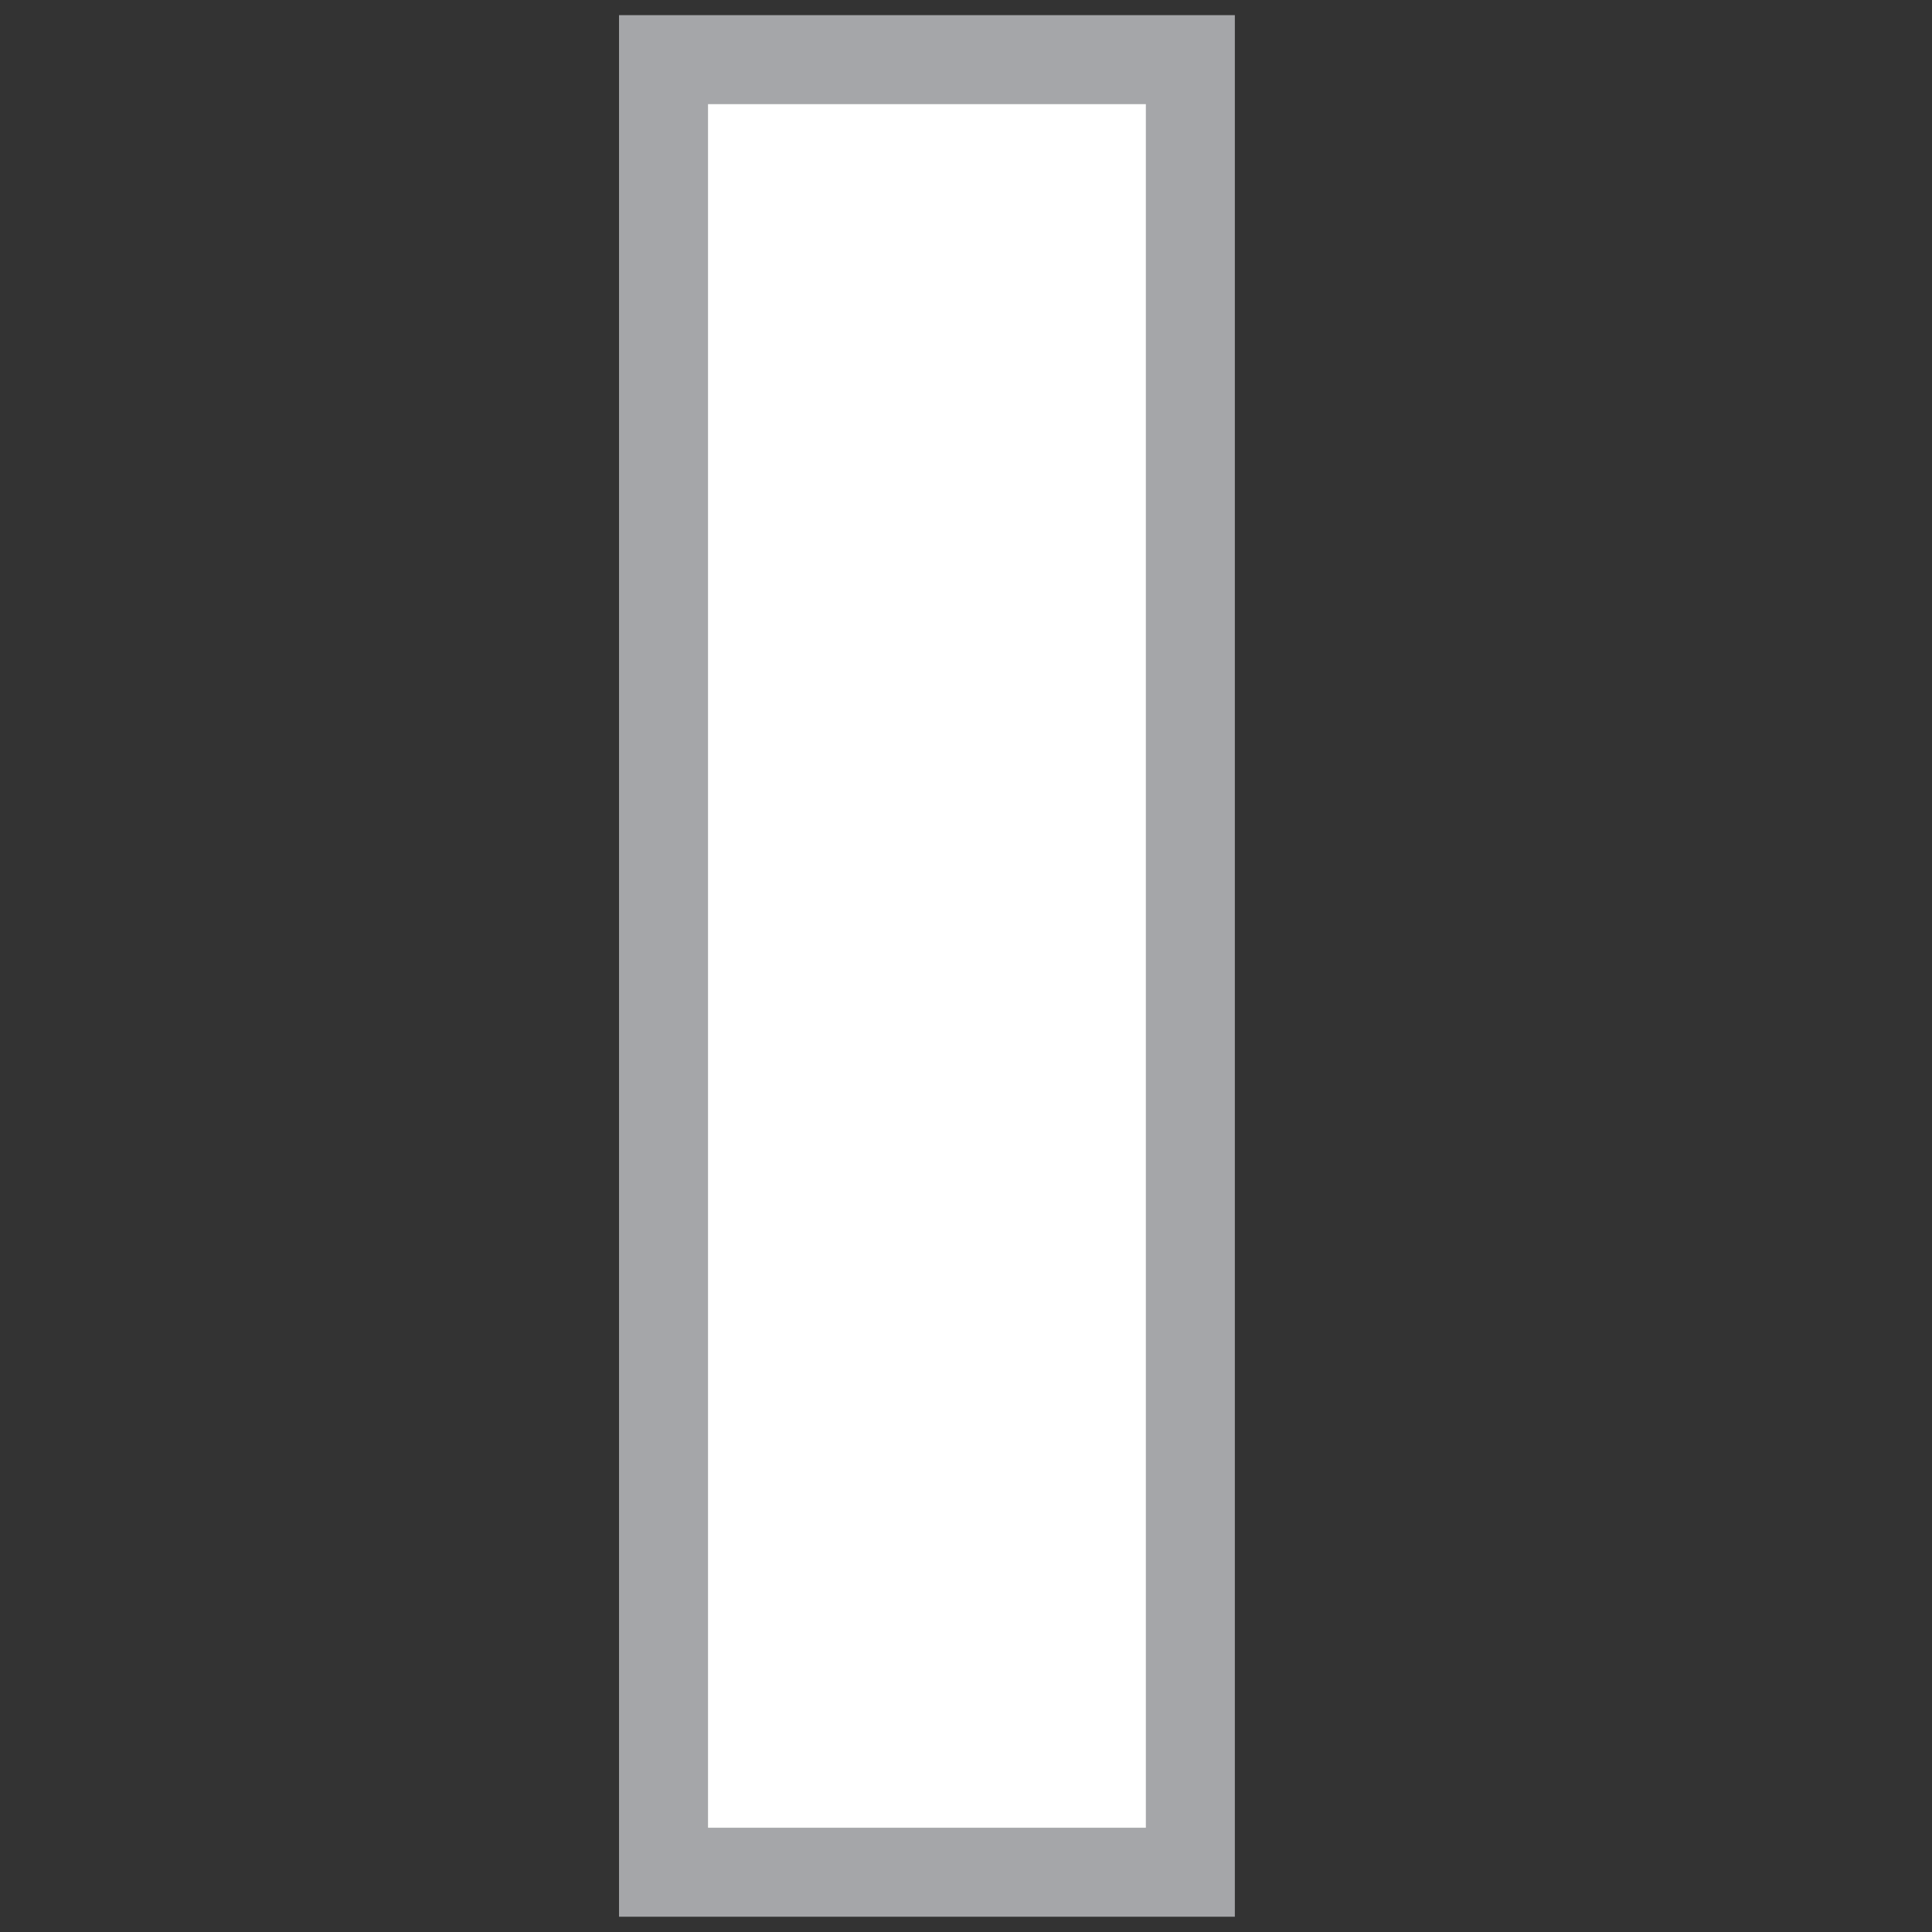
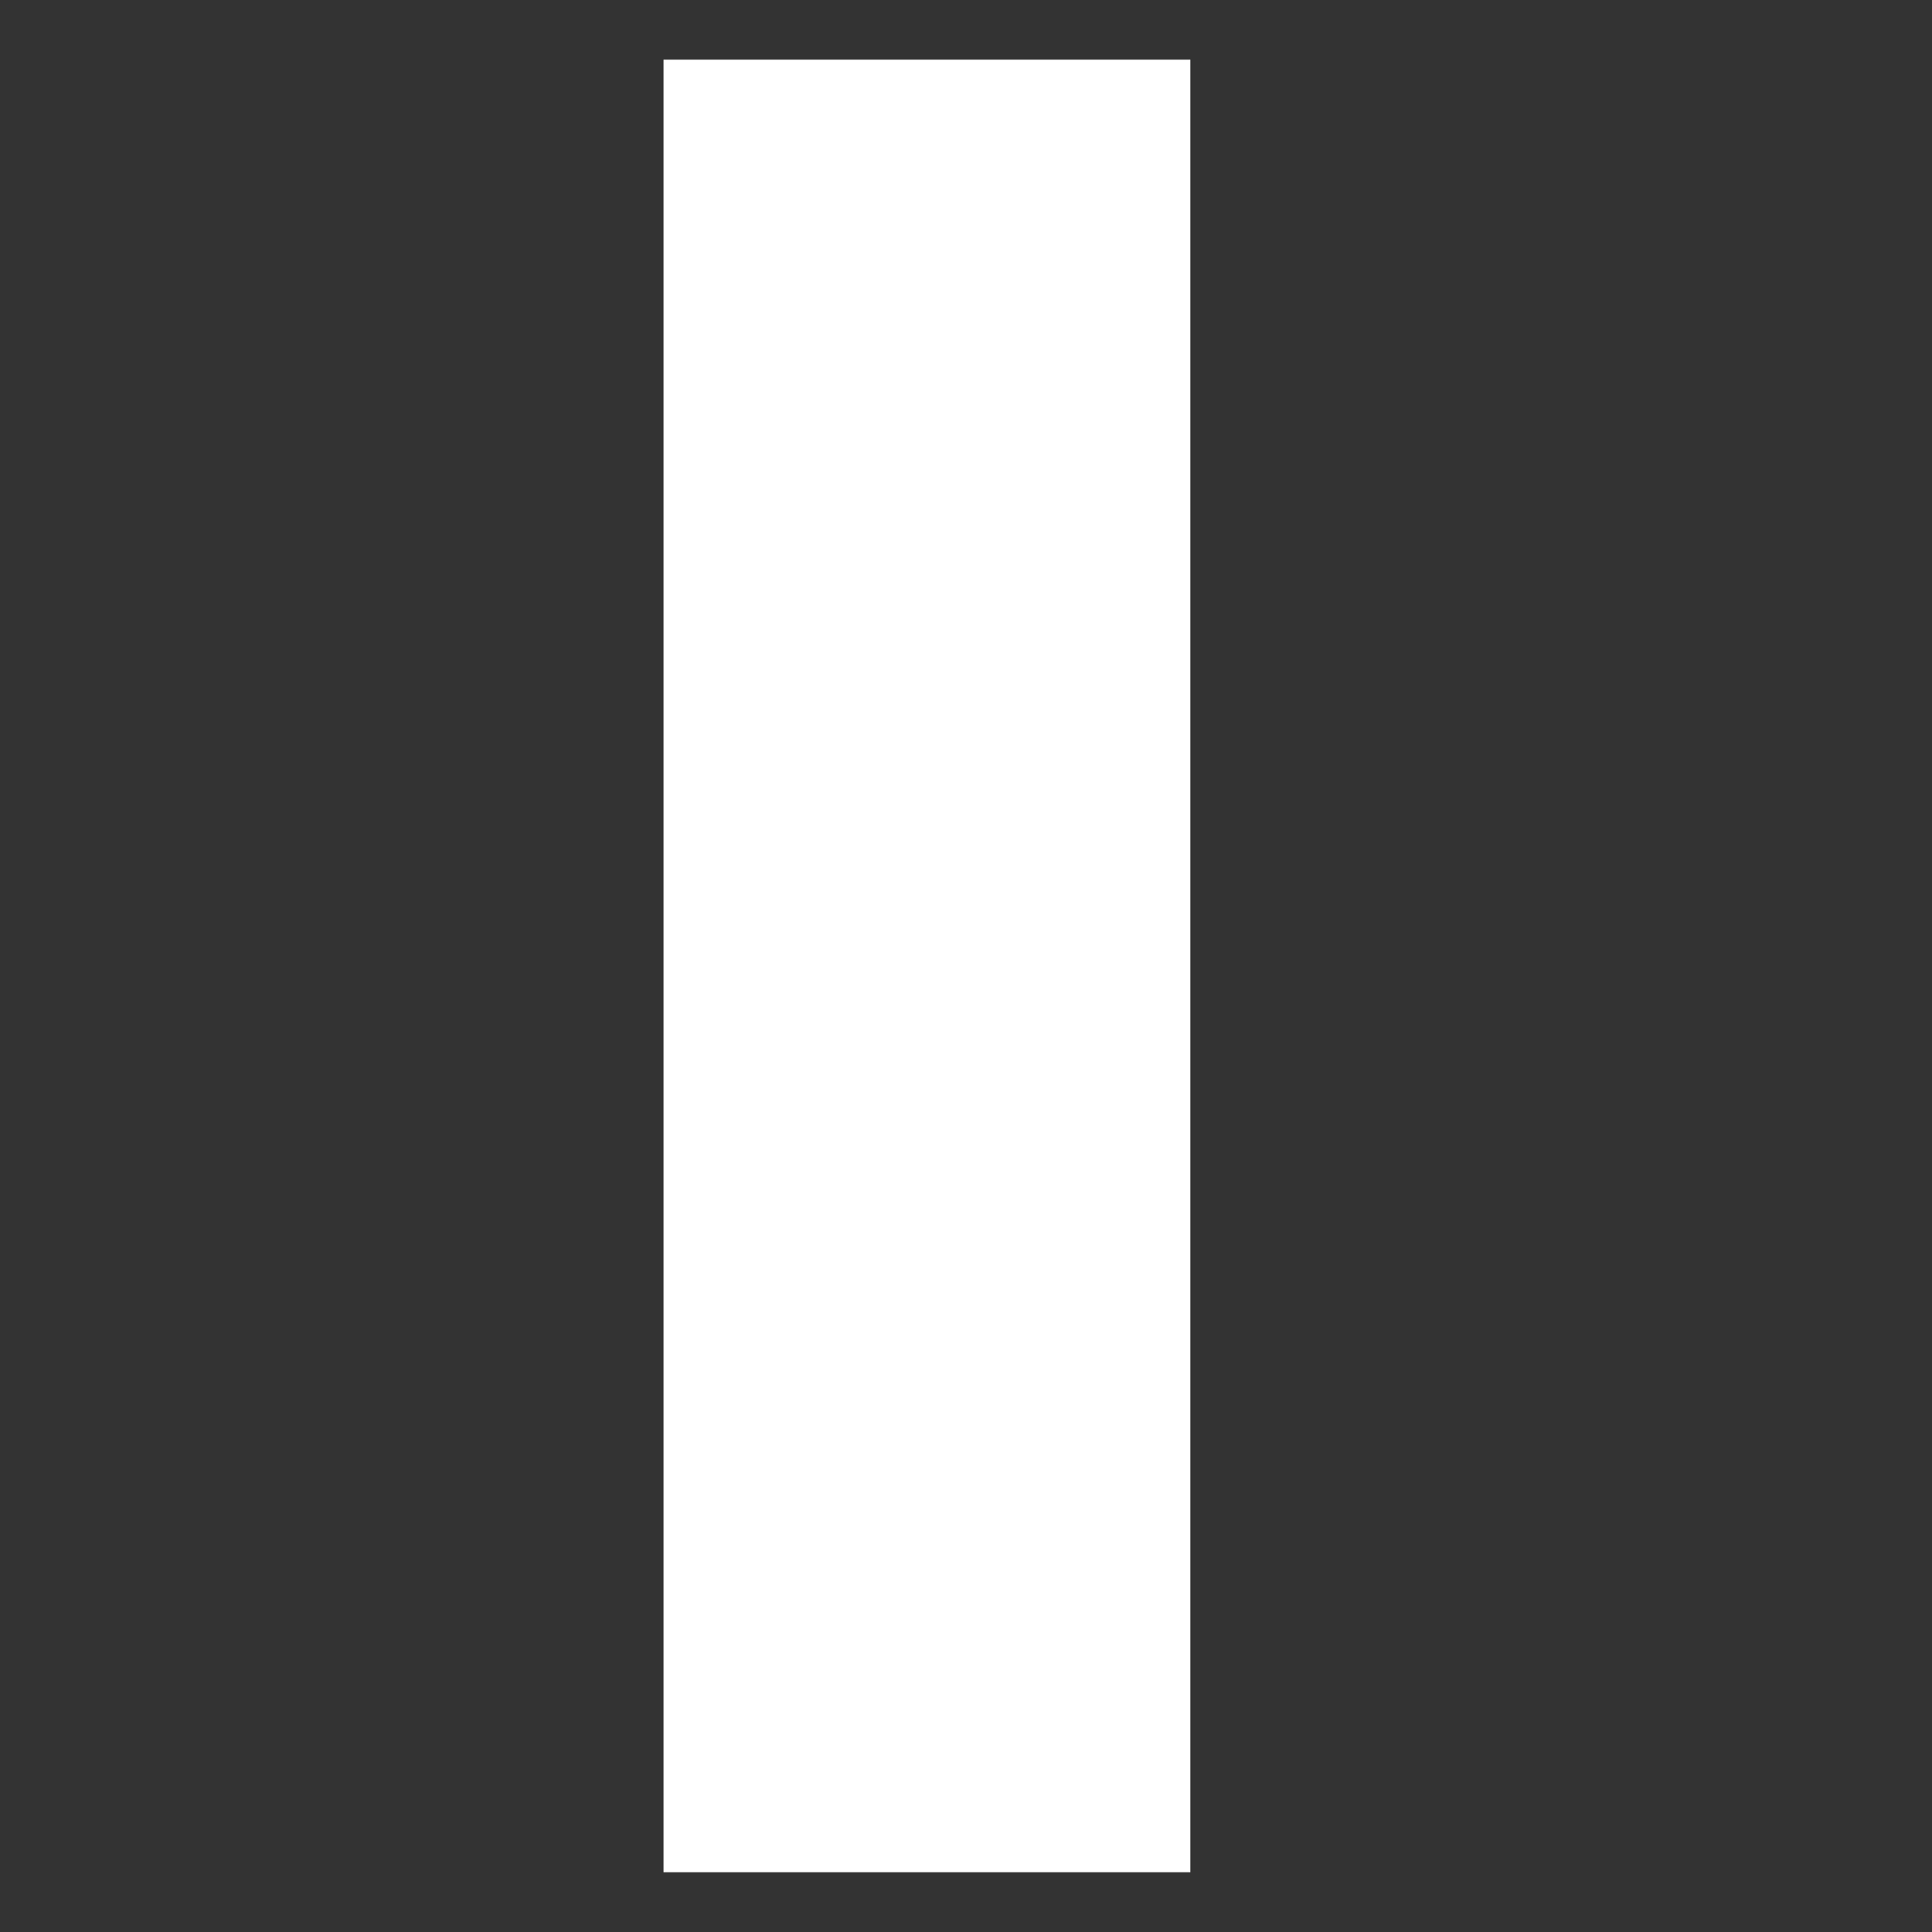
<svg xmlns="http://www.w3.org/2000/svg" width="16" height="16" viewBox="0 0 16 16">
  <rect x="0" y="0" width="16" height="16" fill="#333333" stroke="none" />
  <defs>
    <clipPath id="clip-path">
-       <path id="Path_6015" data-name="Path 6015" d="M0,4.074H5.352v-16H0Z" transform="translate(0 11.926)" fill="none" />
-     </clipPath>
+       </clipPath>
  </defs>
  <g id="icon" transform="translate(-341.103 16.656)">
-     <rect id="border" width="16" height="16" transform="translate(341.103 -16.656)" fill="none" />
    <g id="icon-2" data-name="icon" transform="translate(346.103 -4.73)">
      <path id="Path_6013" data-name="Path 6013" d="M.369,3.453H4.732V-11.558H.369Z" transform="translate(0.126 0.126)" fill="#fff" />
      <g id="Group_1111" data-name="Group 1111" transform="translate(0 -11.926)" clip-path="url(#clip-path)">
-         <path id="Path_6014" data-name="Path 6014" d="M.369,3.453H4.732V-11.558H.369Z" transform="translate(0.126 12.052)" fill="none" stroke="#a5a6a9" stroke-width="0.737" />
-       </g>
+         </g>
    </g>
  </g>
</svg>